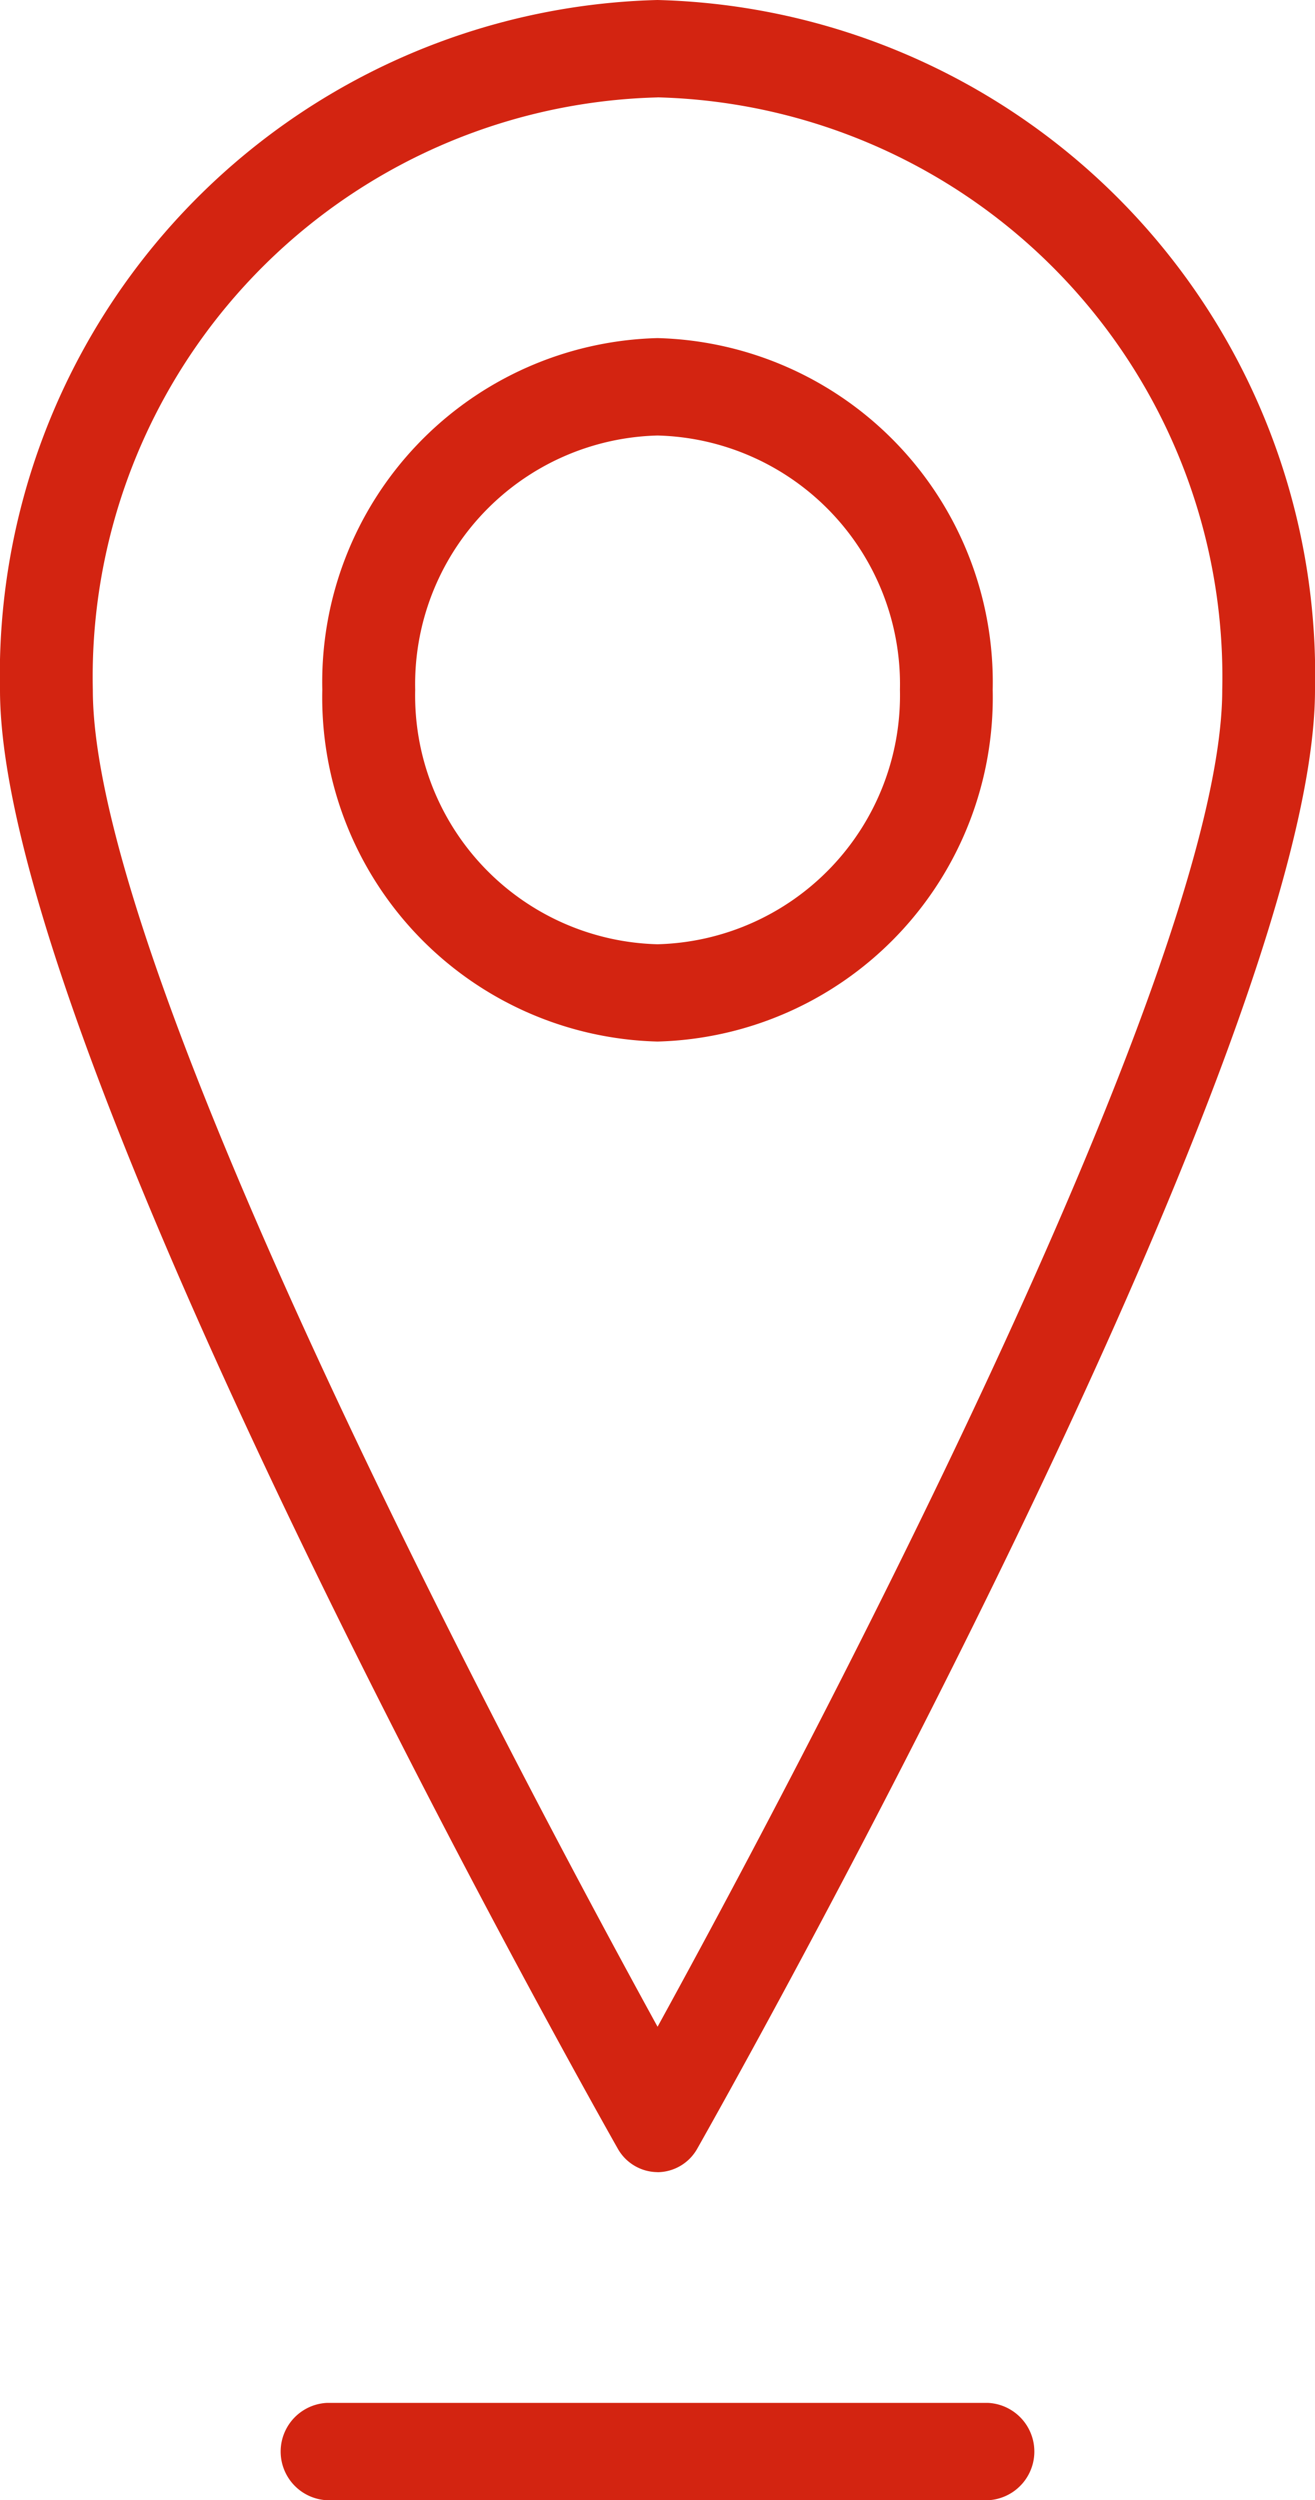
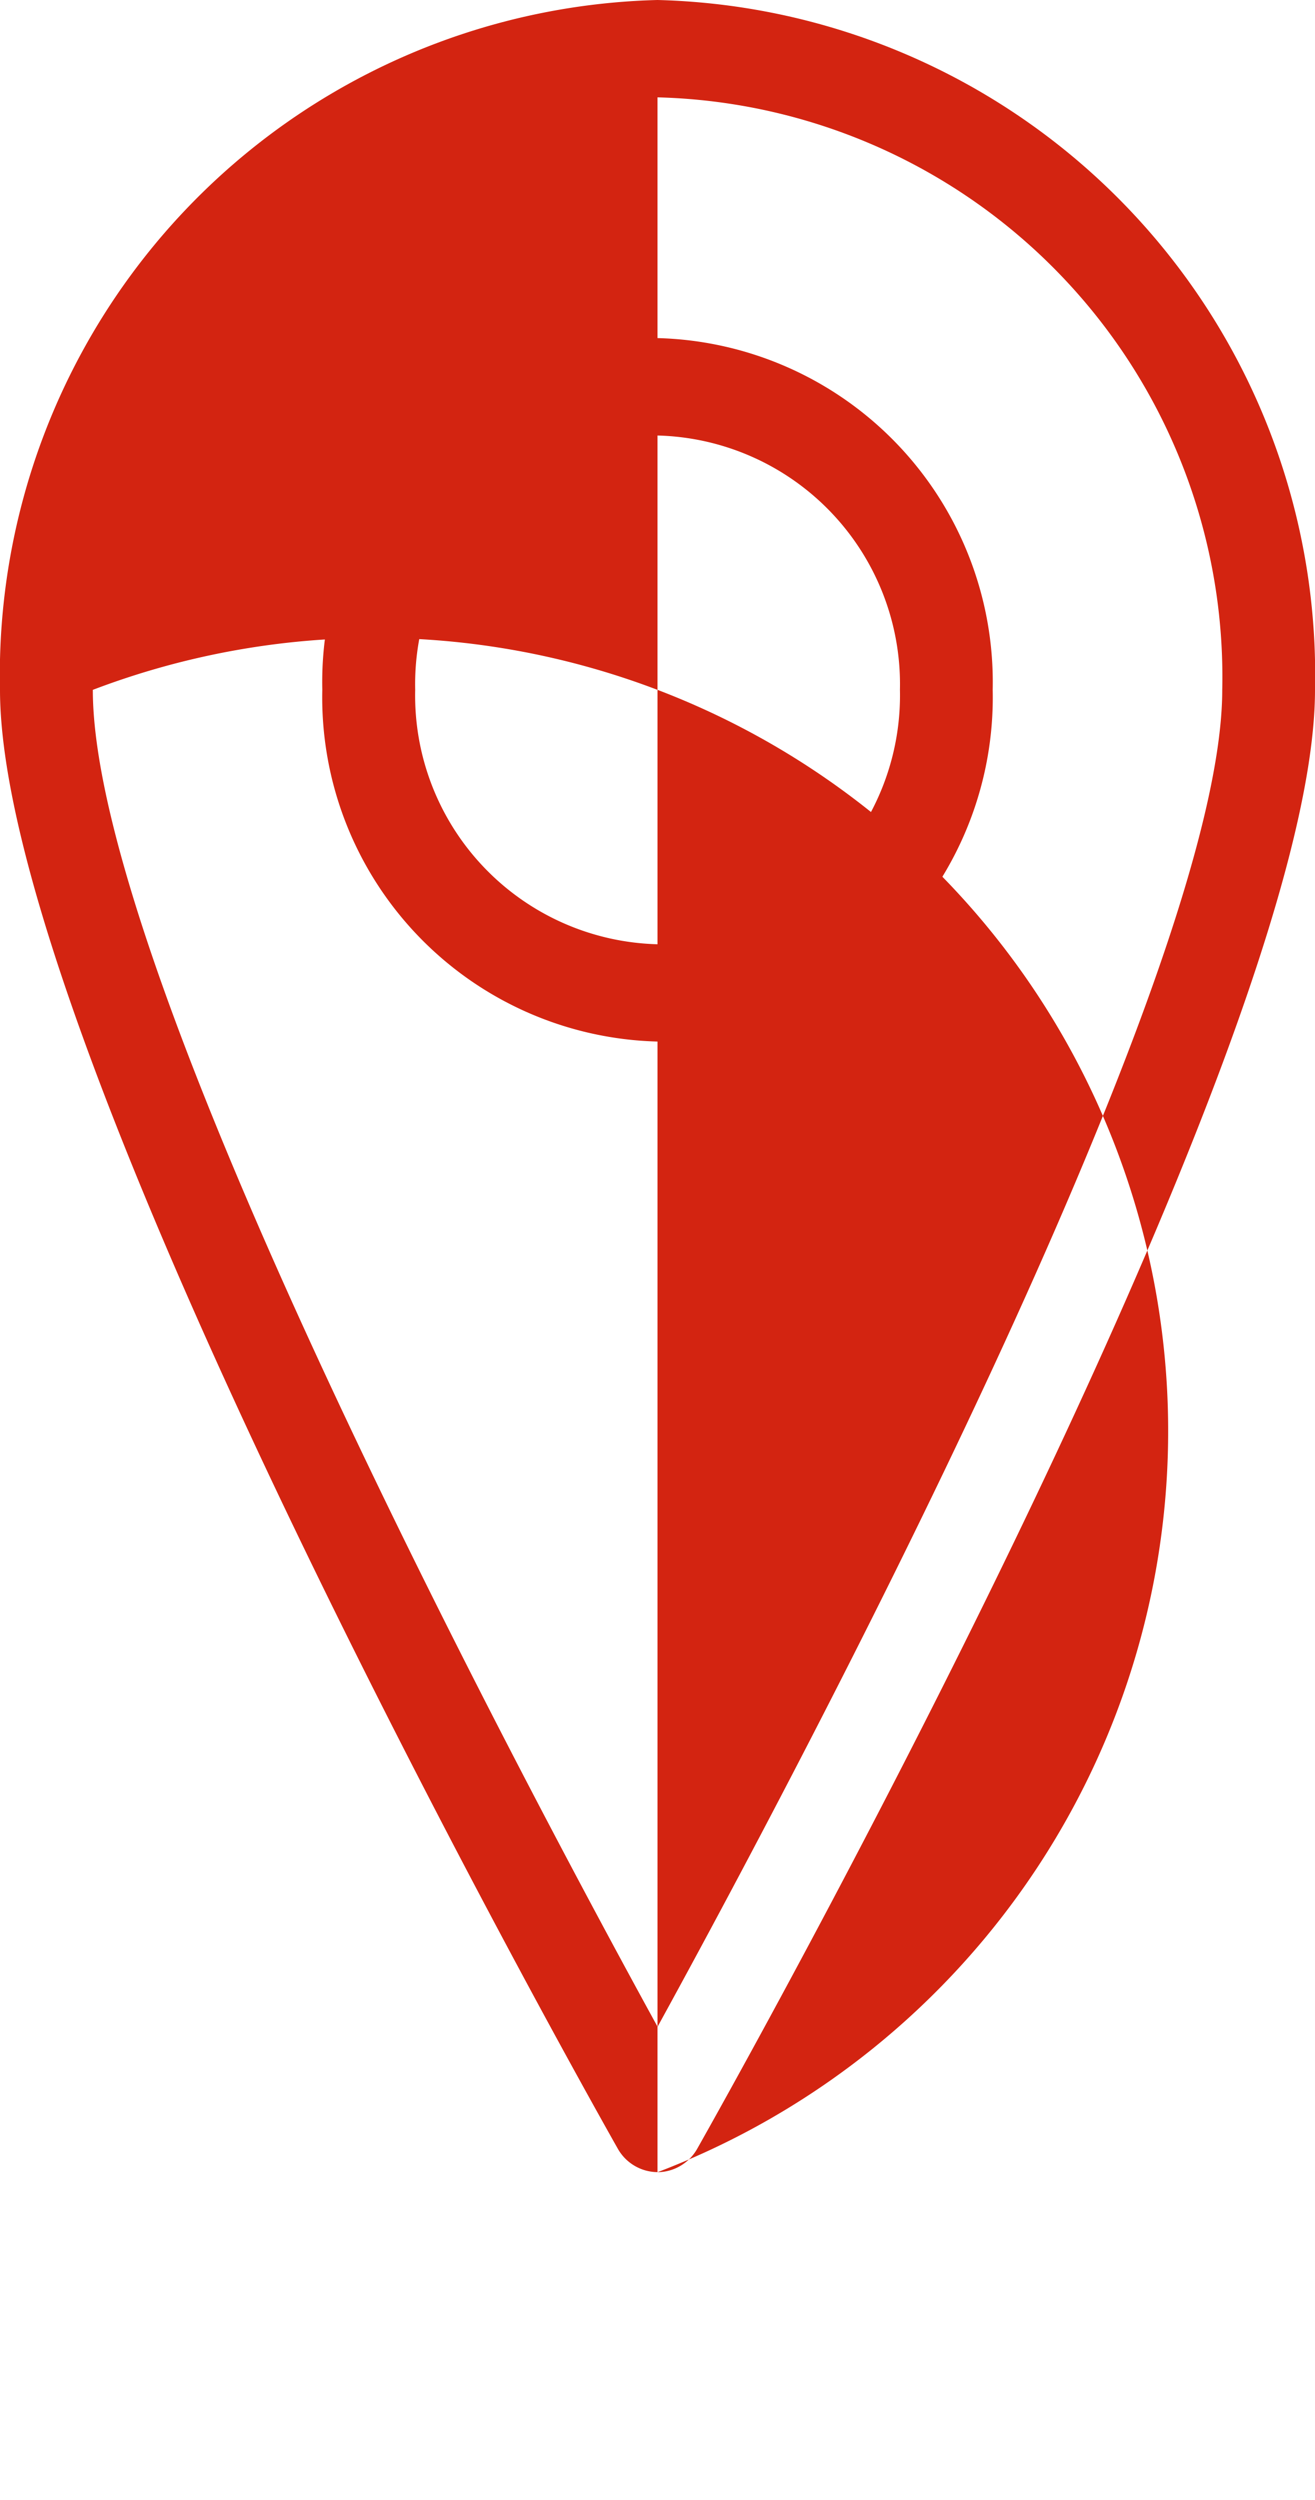
<svg xmlns="http://www.w3.org/2000/svg" width="20.4" height="38.78" viewBox="0 0 20.4 38.78">
  <defs>
    <clipPath id="clip-path">
      <rect id="Rectangle_95" data-name="Rectangle 95" width="20.4" height="38.78" fill="#d32411" />
    </clipPath>
  </defs>
  <g id="Groupe_55" data-name="Groupe 55" transform="translate(0 0)">
    <g id="Groupe_55-2" data-name="Groupe 55" transform="translate(0 0)" clip-path="url(#clip-path)">
-       <path id="Tracé_120" data-name="Tracé 120" d="M10.2,33.691a.714.714,0,0,1-.619-.369C9.19,32.631,0,16.333,0,10.7A10.47,10.47,0,0,1,10.2,0,10.47,10.47,0,0,1,20.4,10.7c0,5.634-9.19,21.932-9.581,22.623a.714.714,0,0,1-.619.369m0-32.181A8.992,8.992,0,0,0,1.44,10.7c0,4.426,6.669,16.925,8.761,20.736,2.092-3.811,8.76-16.31,8.76-20.736A8.992,8.992,0,0,0,10.2,1.51" transform="translate(0 0)" fill="#d32411" />
+       <path id="Tracé_120" data-name="Tracé 120" d="M10.2,33.691a.714.714,0,0,1-.619-.369C9.19,32.631,0,16.333,0,10.7A10.47,10.47,0,0,1,10.2,0,10.47,10.47,0,0,1,20.4,10.7c0,5.634-9.19,21.932-9.581,22.623a.714.714,0,0,1-.619.369A8.992,8.992,0,0,0,1.44,10.7c0,4.426,6.669,16.925,8.761,20.736,2.092-3.811,8.76-16.31,8.76-20.736A8.992,8.992,0,0,0,10.2,1.51" transform="translate(0 0)" fill="#d32411" />
      <path id="Tracé_121" data-name="Tracé 121" d="M13.882,19.592a5.338,5.338,0,0,1-5.2-5.457,5.337,5.337,0,0,1,5.2-5.454,5.339,5.339,0,0,1,5.2,5.454,5.34,5.34,0,0,1-5.2,5.457m0-9.4a3.859,3.859,0,0,0-3.759,3.944,3.86,3.86,0,0,0,3.759,3.947,3.862,3.862,0,0,0,3.761-3.947,3.86,3.86,0,0,0-3.761-3.944" transform="translate(-3.682 -3.437)" fill="#d32411" />
-       <path id="Tracé_122" data-name="Tracé 122" d="M18.533,63.207H8.275a.756.756,0,0,1,0-1.51H18.533a.756.756,0,0,1,0,1.51" transform="translate(-3.204 -24.427)" fill="#d32411" />
    </g>
  </g>
</svg>